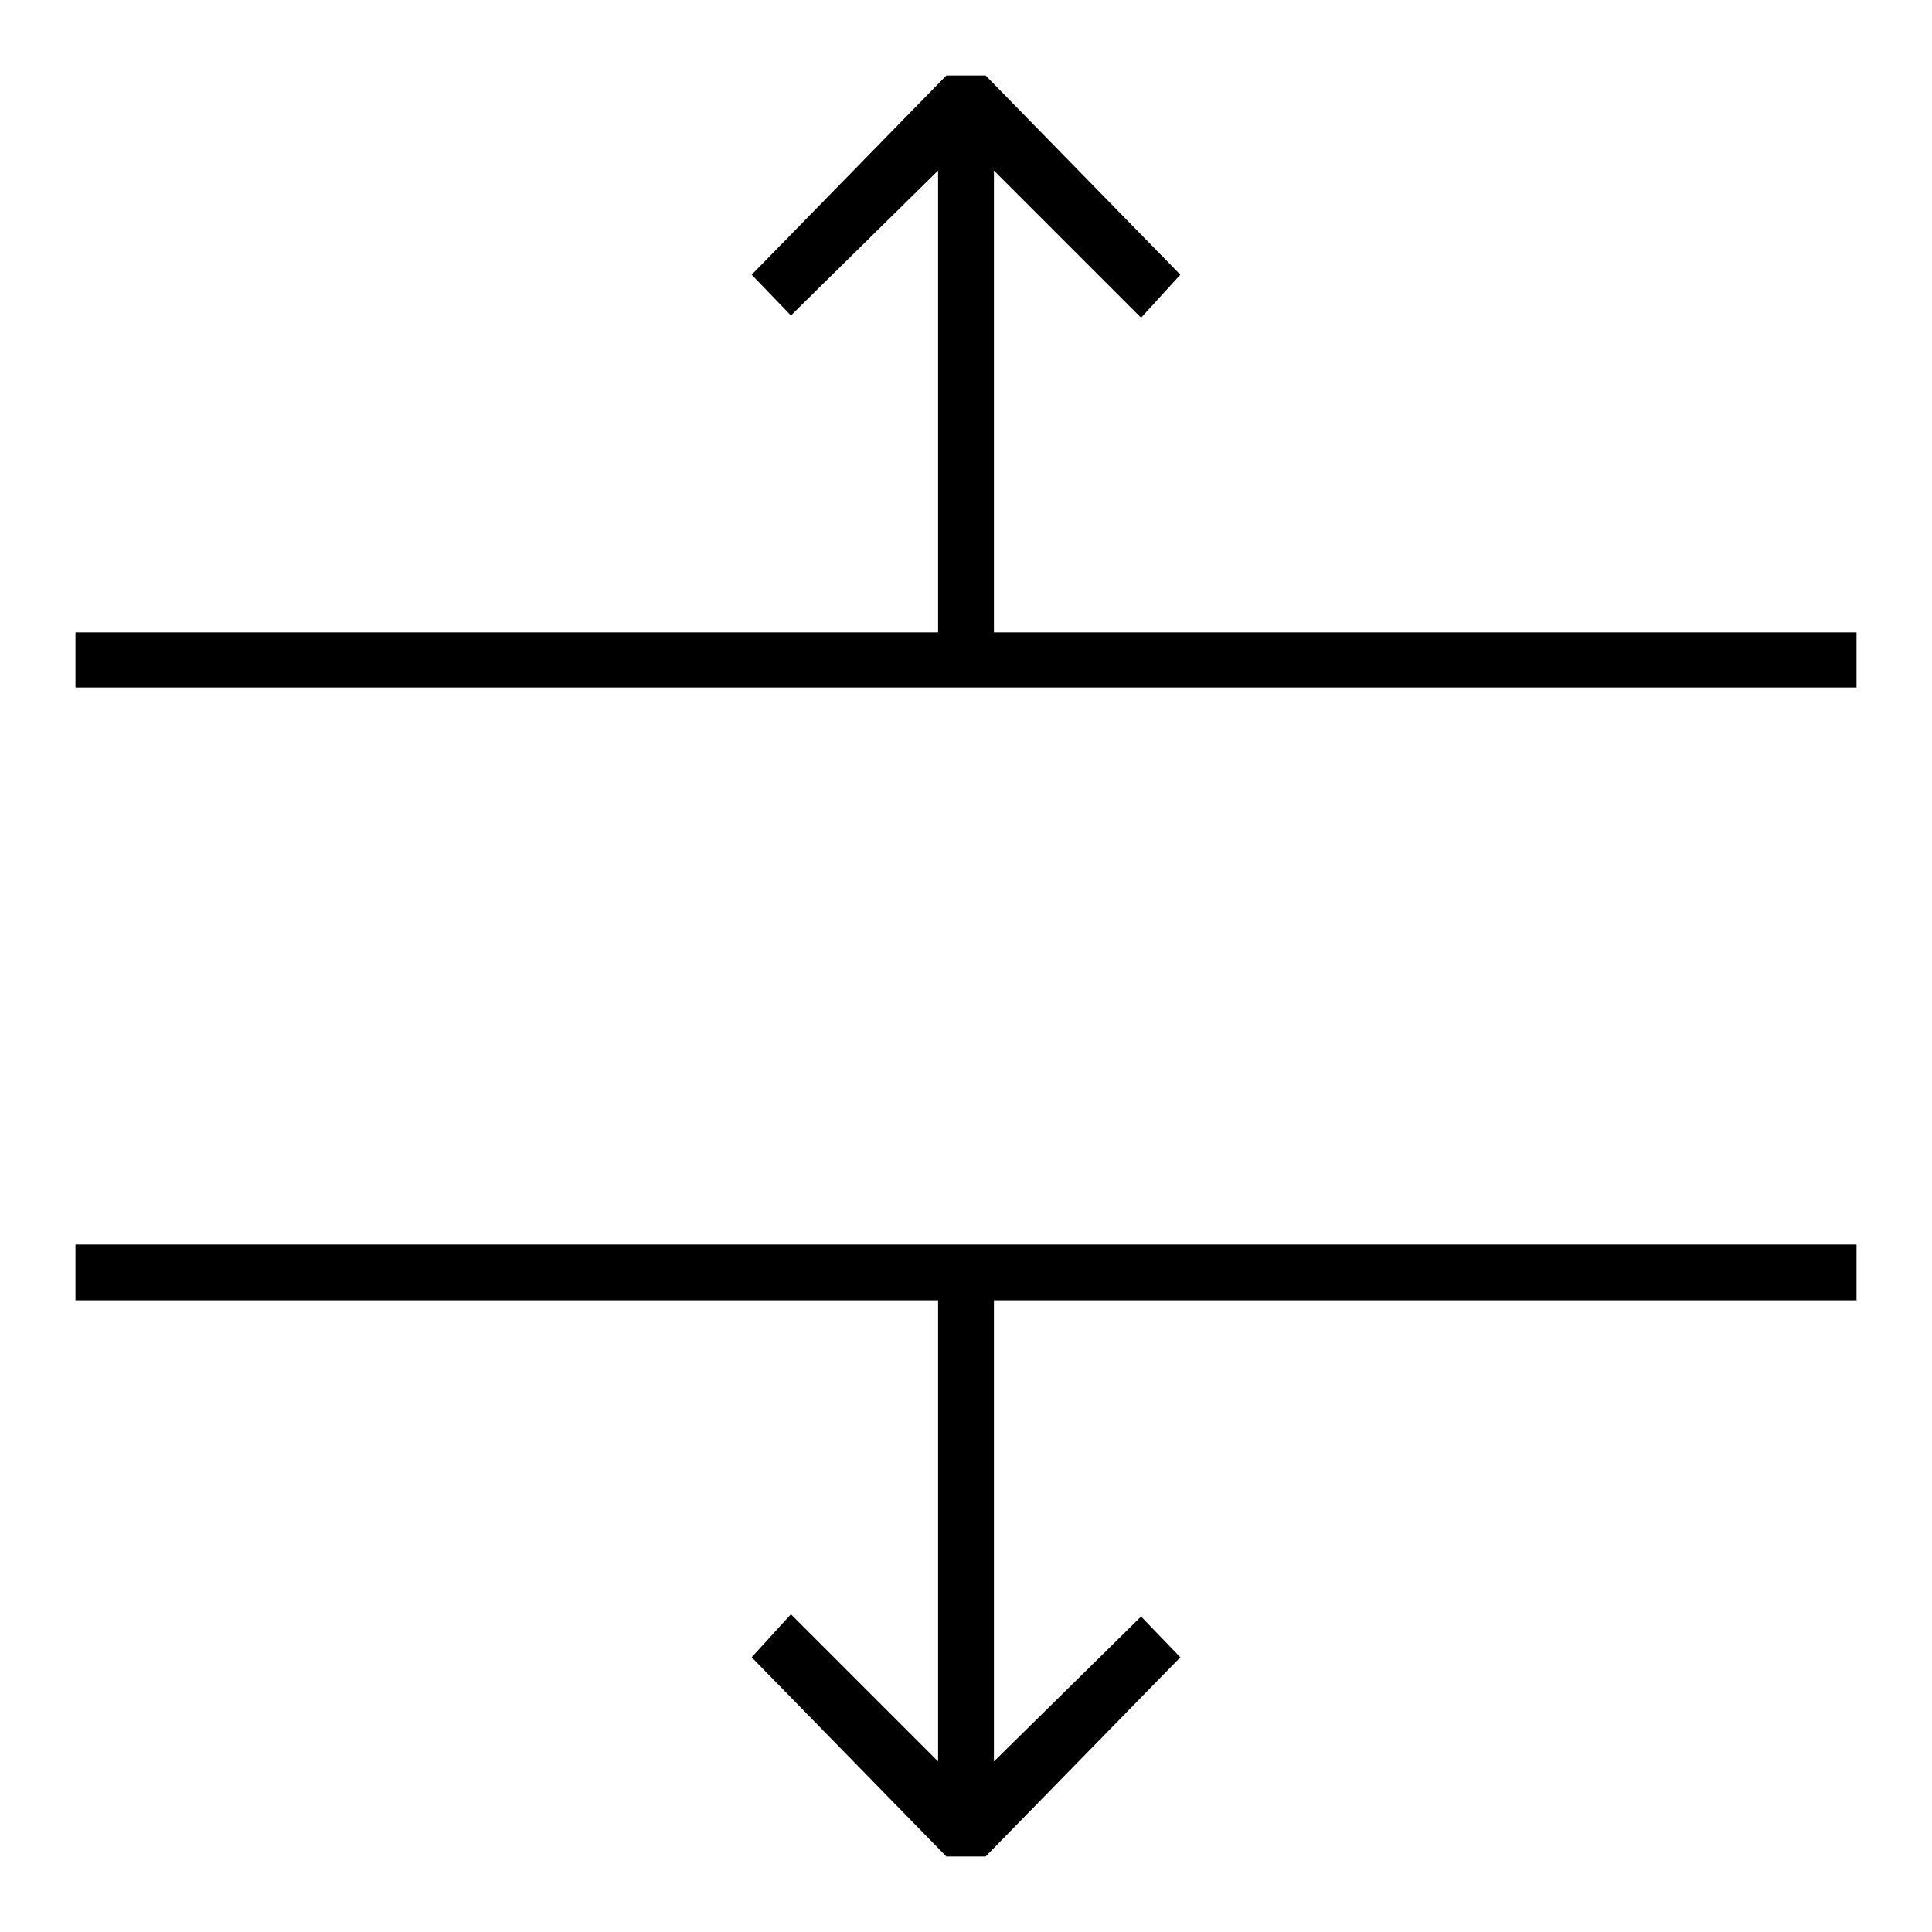
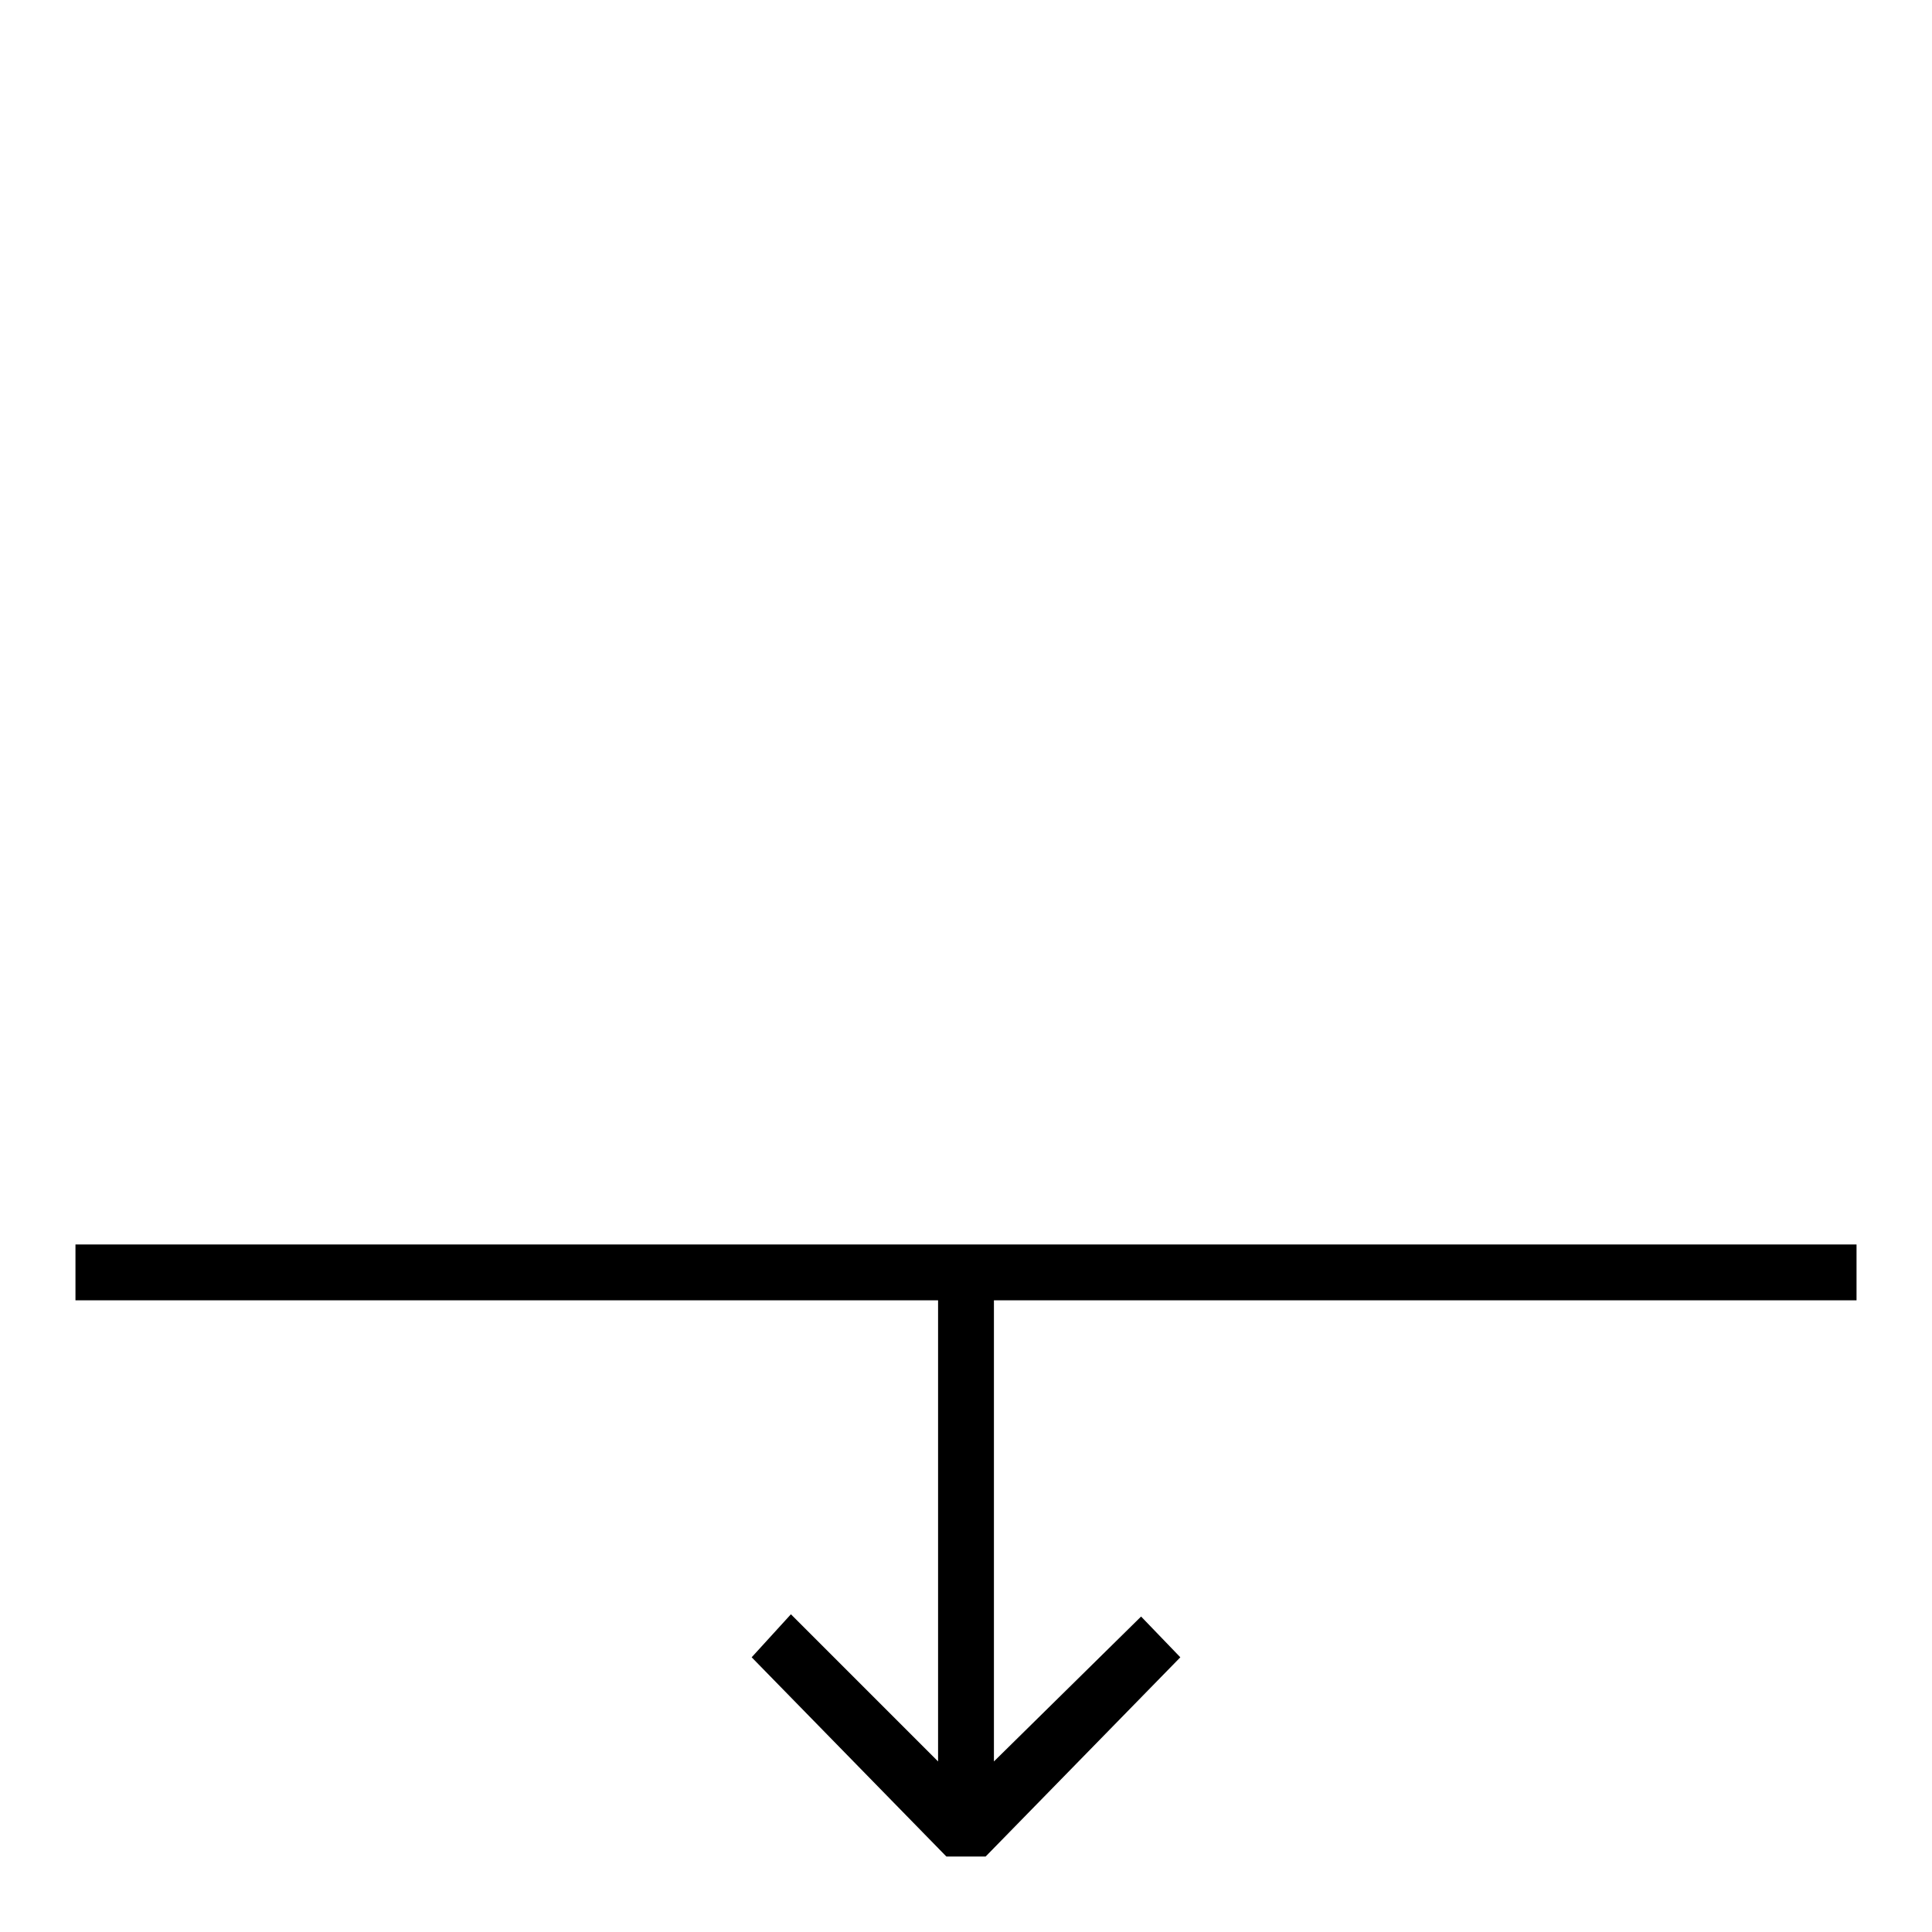
<svg xmlns="http://www.w3.org/2000/svg" version="1.1" x="0px" y="0px" viewBox="0 0 256 256" enable-background="new 0 0 256 256" xml:space="preserve">
  <g>
    <g>
      <path fill="#000000" d="M10 172.3L124.3 172.3 124.3 233.4 104.8 213.9 99.6 219.6 125.4 246 130.6 246 156.4 219.6 151.2 214.2 131.7 233.4 131.7 172.3 246 172.3 246 164.9 10 164.9 z" />
-       <path fill="#000000" d="M131.7 22.6L151.2 42.1 156.4 36.4 130.6 10 125.4 10 99.6 36.4 104.8 41.8 124.3 22.6 124.3 83.8 10 83.8 10 91.1 246 91.1 246 83.8 131.7 83.8 z" />
    </g>
  </g>
</svg>